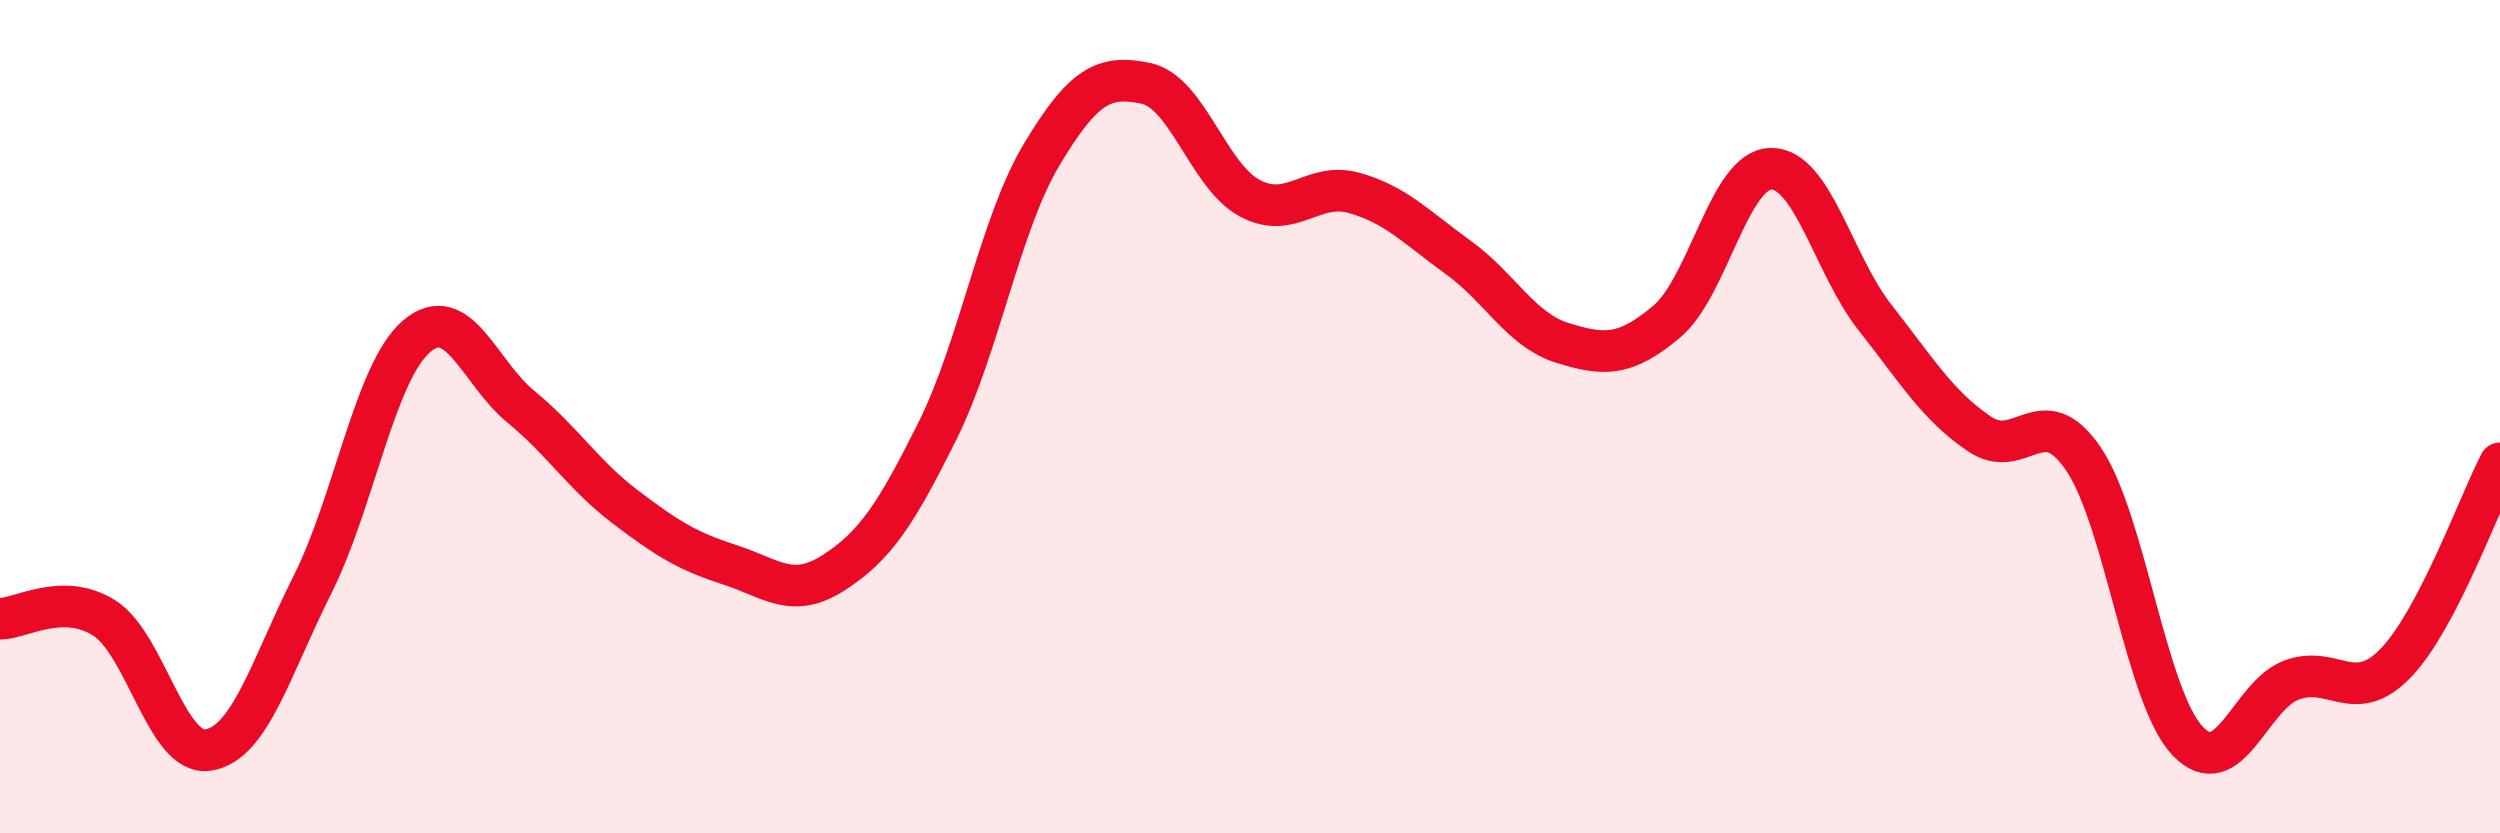
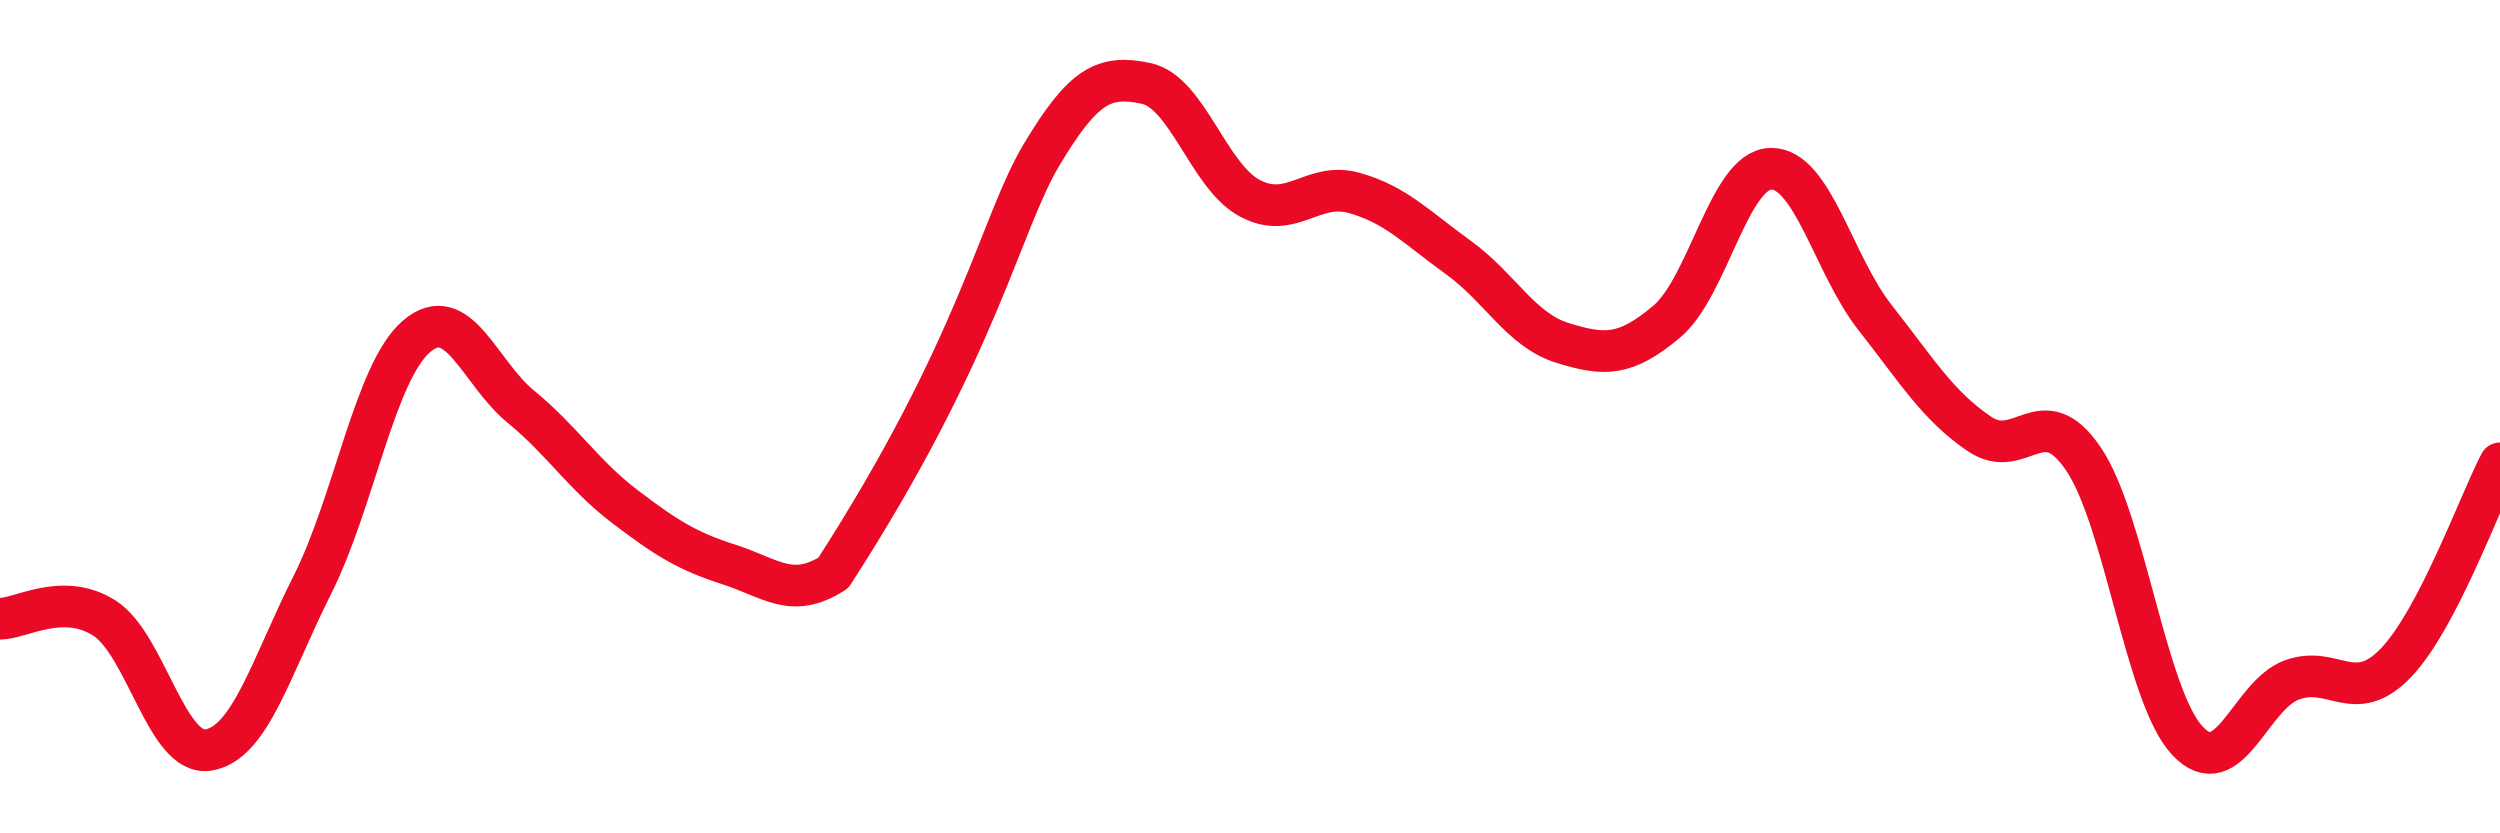
<svg xmlns="http://www.w3.org/2000/svg" width="60" height="20" viewBox="0 0 60 20">
-   <path d="M 0,14.85 C 0.5,14.85 1.5,14.2 2.5,14.83 C 3.5,15.46 4,18.16 5,18 C 6,17.84 6.5,16.02 7.5,14.03 C 8.5,12.04 9,8.92 10,8.07 C 11,7.22 11.5,8.94 12.5,9.76 C 13.5,10.58 14,11.4 15,12.16 C 16,12.92 16.5,13.23 17.5,13.55 C 18.5,13.87 19,14.39 20,13.75 C 21,13.11 21.5,12.35 22.5,10.34 C 23.5,8.33 24,5.38 25,3.71 C 26,2.04 26.5,1.79 27.5,2 C 28.5,2.21 29,4.23 30,4.76 C 31,5.29 31.5,4.35 32.5,4.63 C 33.5,4.91 34,5.46 35,6.18 C 36,6.9 36.5,7.92 37.5,8.23 C 38.5,8.54 39,8.56 40,7.72 C 41,6.88 41.5,4.07 42.5,4.05 C 43.5,4.03 44,6.35 45,7.62 C 46,8.89 46.5,9.73 47.5,10.41 C 48.5,11.09 49,9.54 50,11.01 C 51,12.48 51.5,16.72 52.5,17.78 C 53.5,18.84 54,16.69 55,16.32 C 56,15.95 56.5,16.95 57.5,15.91 C 58.5,14.87 59.5,12.08 60,11.12L60 20L0 20Z" fill="#EB0A25" opacity="0.1" stroke-linecap="round" stroke-linejoin="round" />
-   <path d="M 0,14.85 C 0.5,14.85 1.5,14.2 2.5,14.83 C 3.5,15.46 4,18.16 5,18 C 6,17.84 6.5,16.02 7.5,14.03 C 8.5,12.04 9,8.92 10,8.07 C 11,7.22 11.5,8.94 12.5,9.76 C 13.5,10.58 14,11.4 15,12.16 C 16,12.92 16.5,13.23 17.5,13.55 C 18.5,13.87 19,14.39 20,13.75 C 21,13.11 21.5,12.35 22.5,10.34 C 23.5,8.33 24,5.38 25,3.71 C 26,2.04 26.5,1.79 27.5,2 C 28.5,2.21 29,4.23 30,4.76 C 31,5.29 31.5,4.35 32.5,4.63 C 33.5,4.91 34,5.46 35,6.18 C 36,6.9 36.5,7.92 37.5,8.23 C 38.5,8.54 39,8.56 40,7.72 C 41,6.88 41.5,4.07 42.5,4.05 C 43.5,4.03 44,6.35 45,7.62 C 46,8.89 46.5,9.73 47.5,10.41 C 48.5,11.09 49,9.54 50,11.01 C 51,12.48 51.5,16.72 52.5,17.78 C 53.5,18.84 54,16.69 55,16.32 C 56,15.95 56.5,16.95 57.5,15.91 C 58.5,14.87 59.5,12.08 60,11.12" stroke="#EB0A25" stroke-width="1" fill="none" stroke-linecap="round" stroke-linejoin="round" />
+   <path d="M 0,14.85 C 0.5,14.85 1.5,14.2 2.5,14.83 C 3.5,15.46 4,18.16 5,18 C 6,17.84 6.5,16.02 7.5,14.03 C 8.5,12.04 9,8.92 10,8.07 C 11,7.22 11.5,8.94 12.5,9.76 C 13.5,10.58 14,11.4 15,12.16 C 16,12.92 16.5,13.23 17.5,13.55 C 18.5,13.87 19,14.39 20,13.75 C 23.5,8.33 24,5.38 25,3.71 C 26,2.04 26.5,1.79 27.5,2 C 28.5,2.21 29,4.23 30,4.76 C 31,5.29 31.5,4.35 32.5,4.63 C 33.5,4.91 34,5.46 35,6.18 C 36,6.9 36.5,7.92 37.5,8.23 C 38.5,8.54 39,8.56 40,7.72 C 41,6.88 41.5,4.07 42.5,4.05 C 43.5,4.03 44,6.35 45,7.62 C 46,8.89 46.5,9.73 47.5,10.41 C 48.5,11.09 49,9.54 50,11.01 C 51,12.48 51.5,16.72 52.5,17.78 C 53.5,18.84 54,16.69 55,16.32 C 56,15.95 56.5,16.95 57.5,15.91 C 58.5,14.87 59.5,12.08 60,11.12" stroke="#EB0A25" stroke-width="1" fill="none" stroke-linecap="round" stroke-linejoin="round" />
</svg>